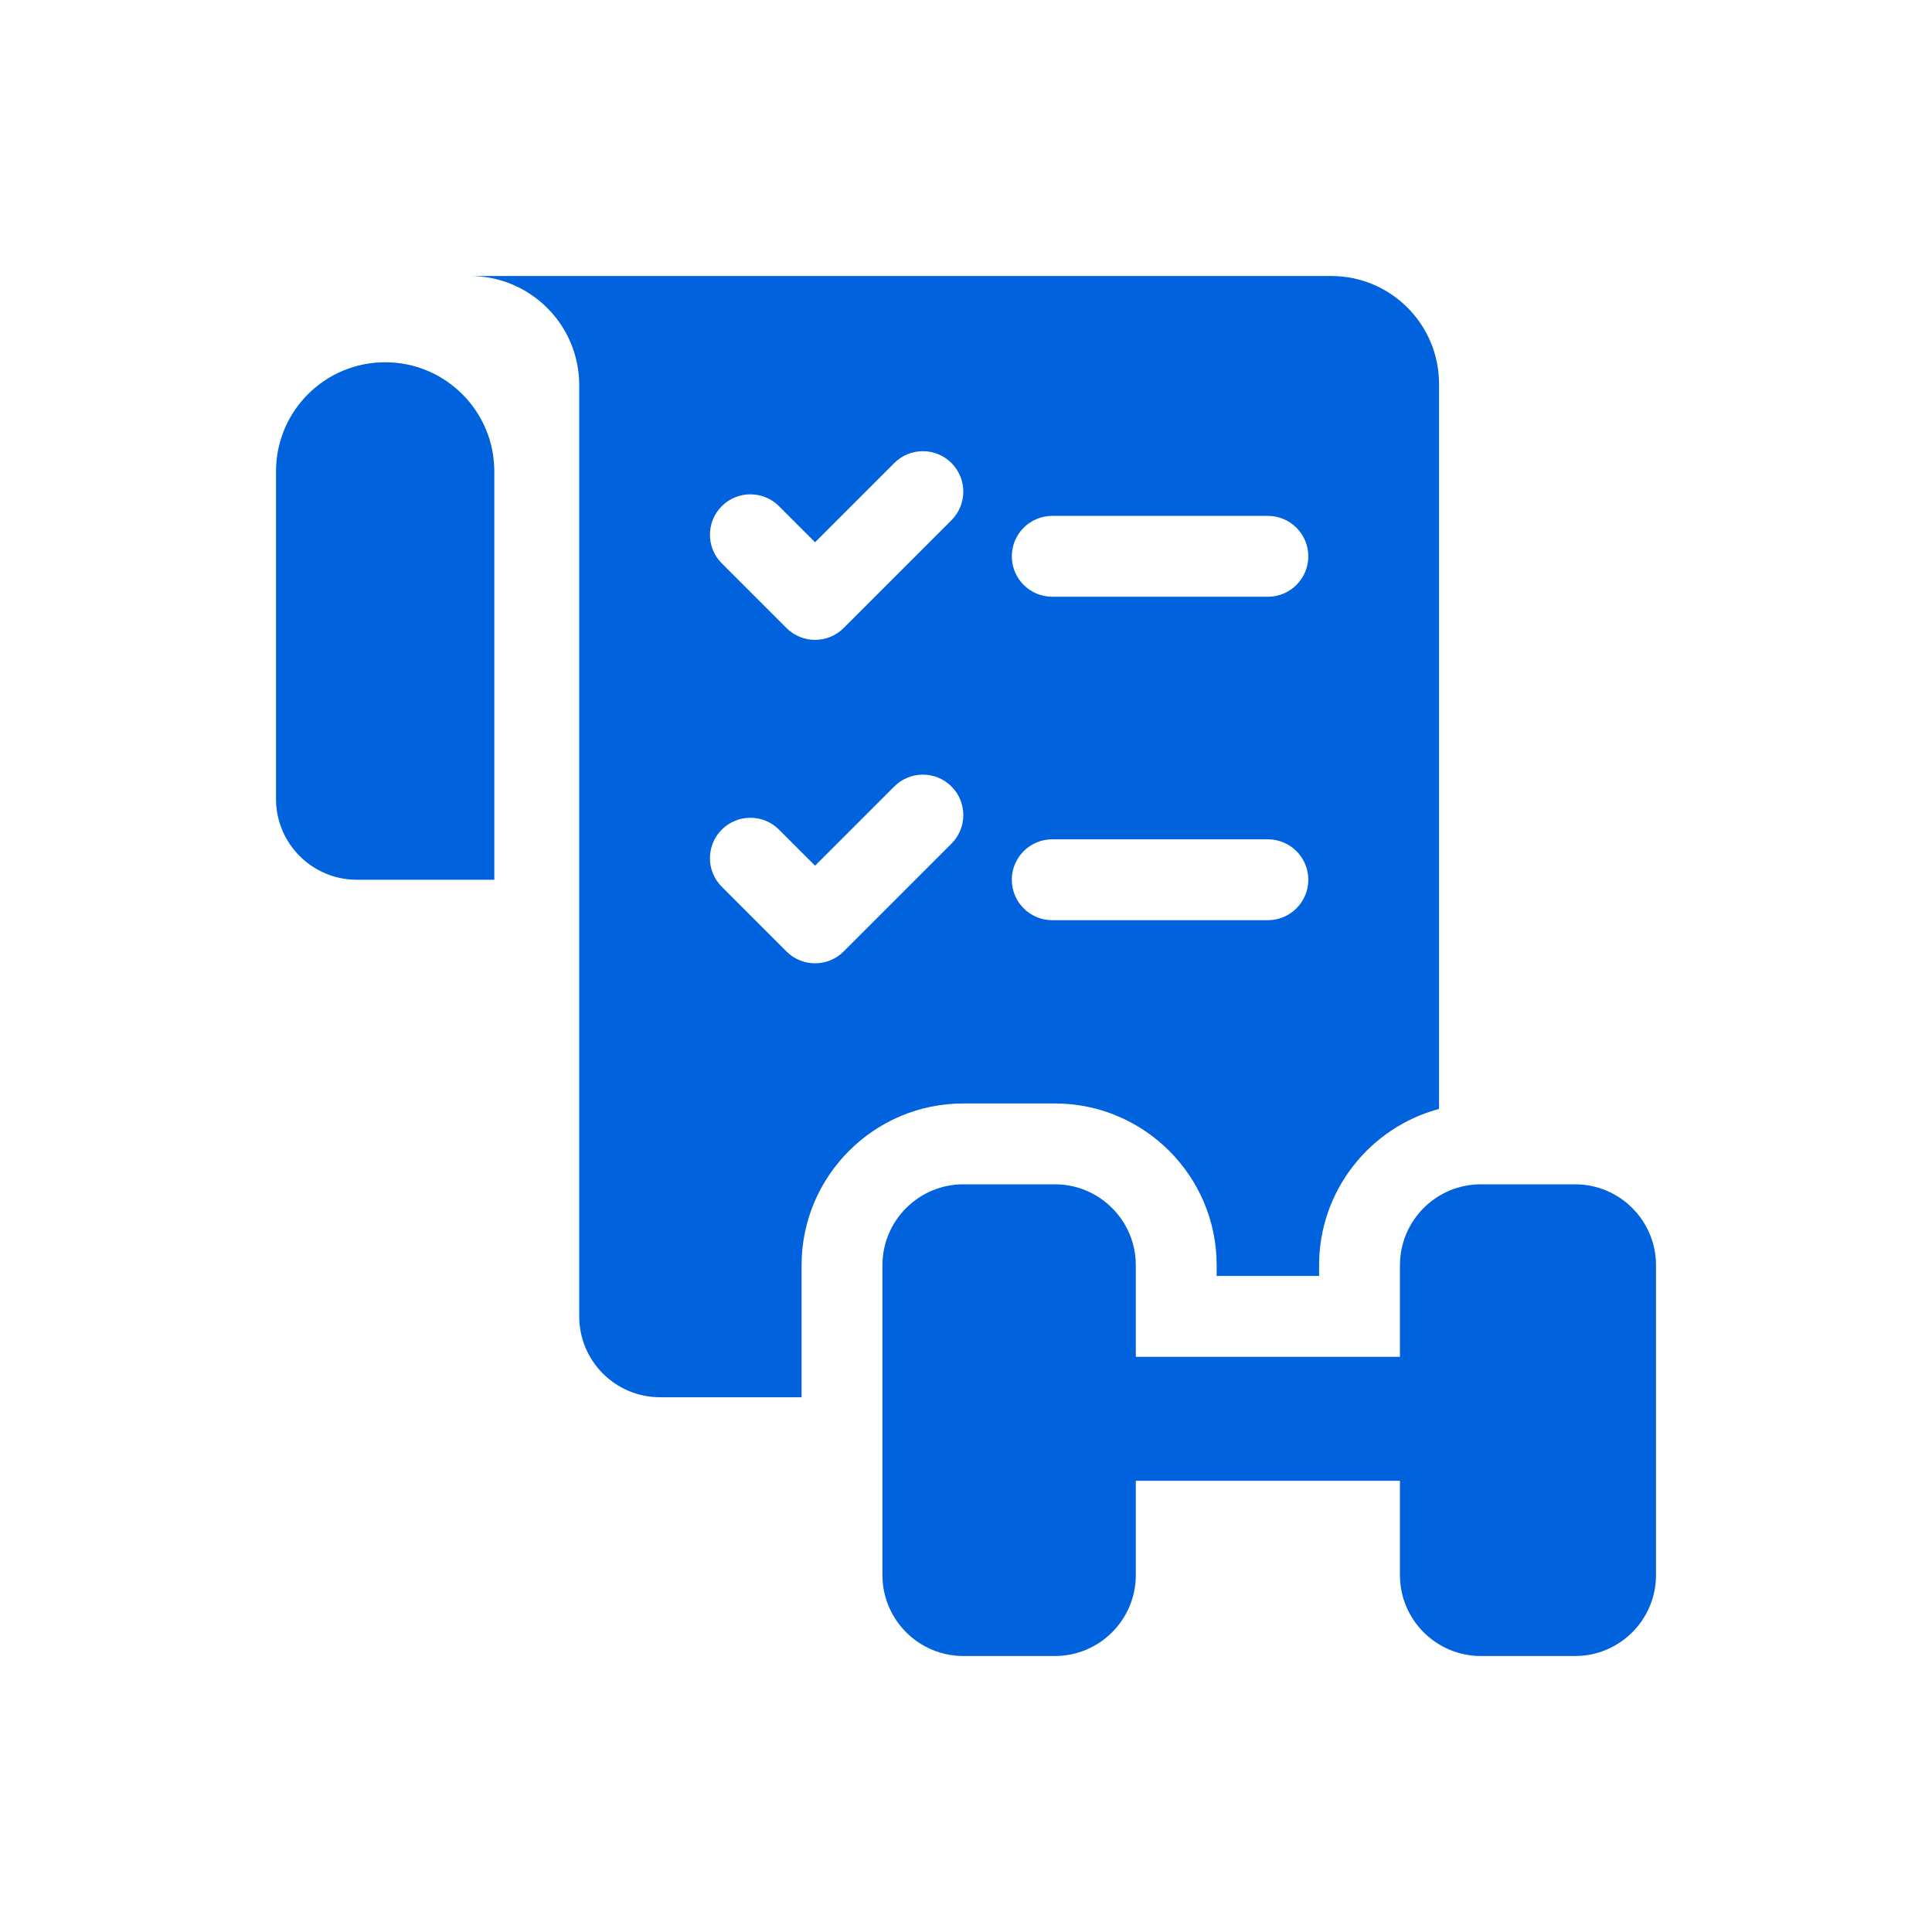
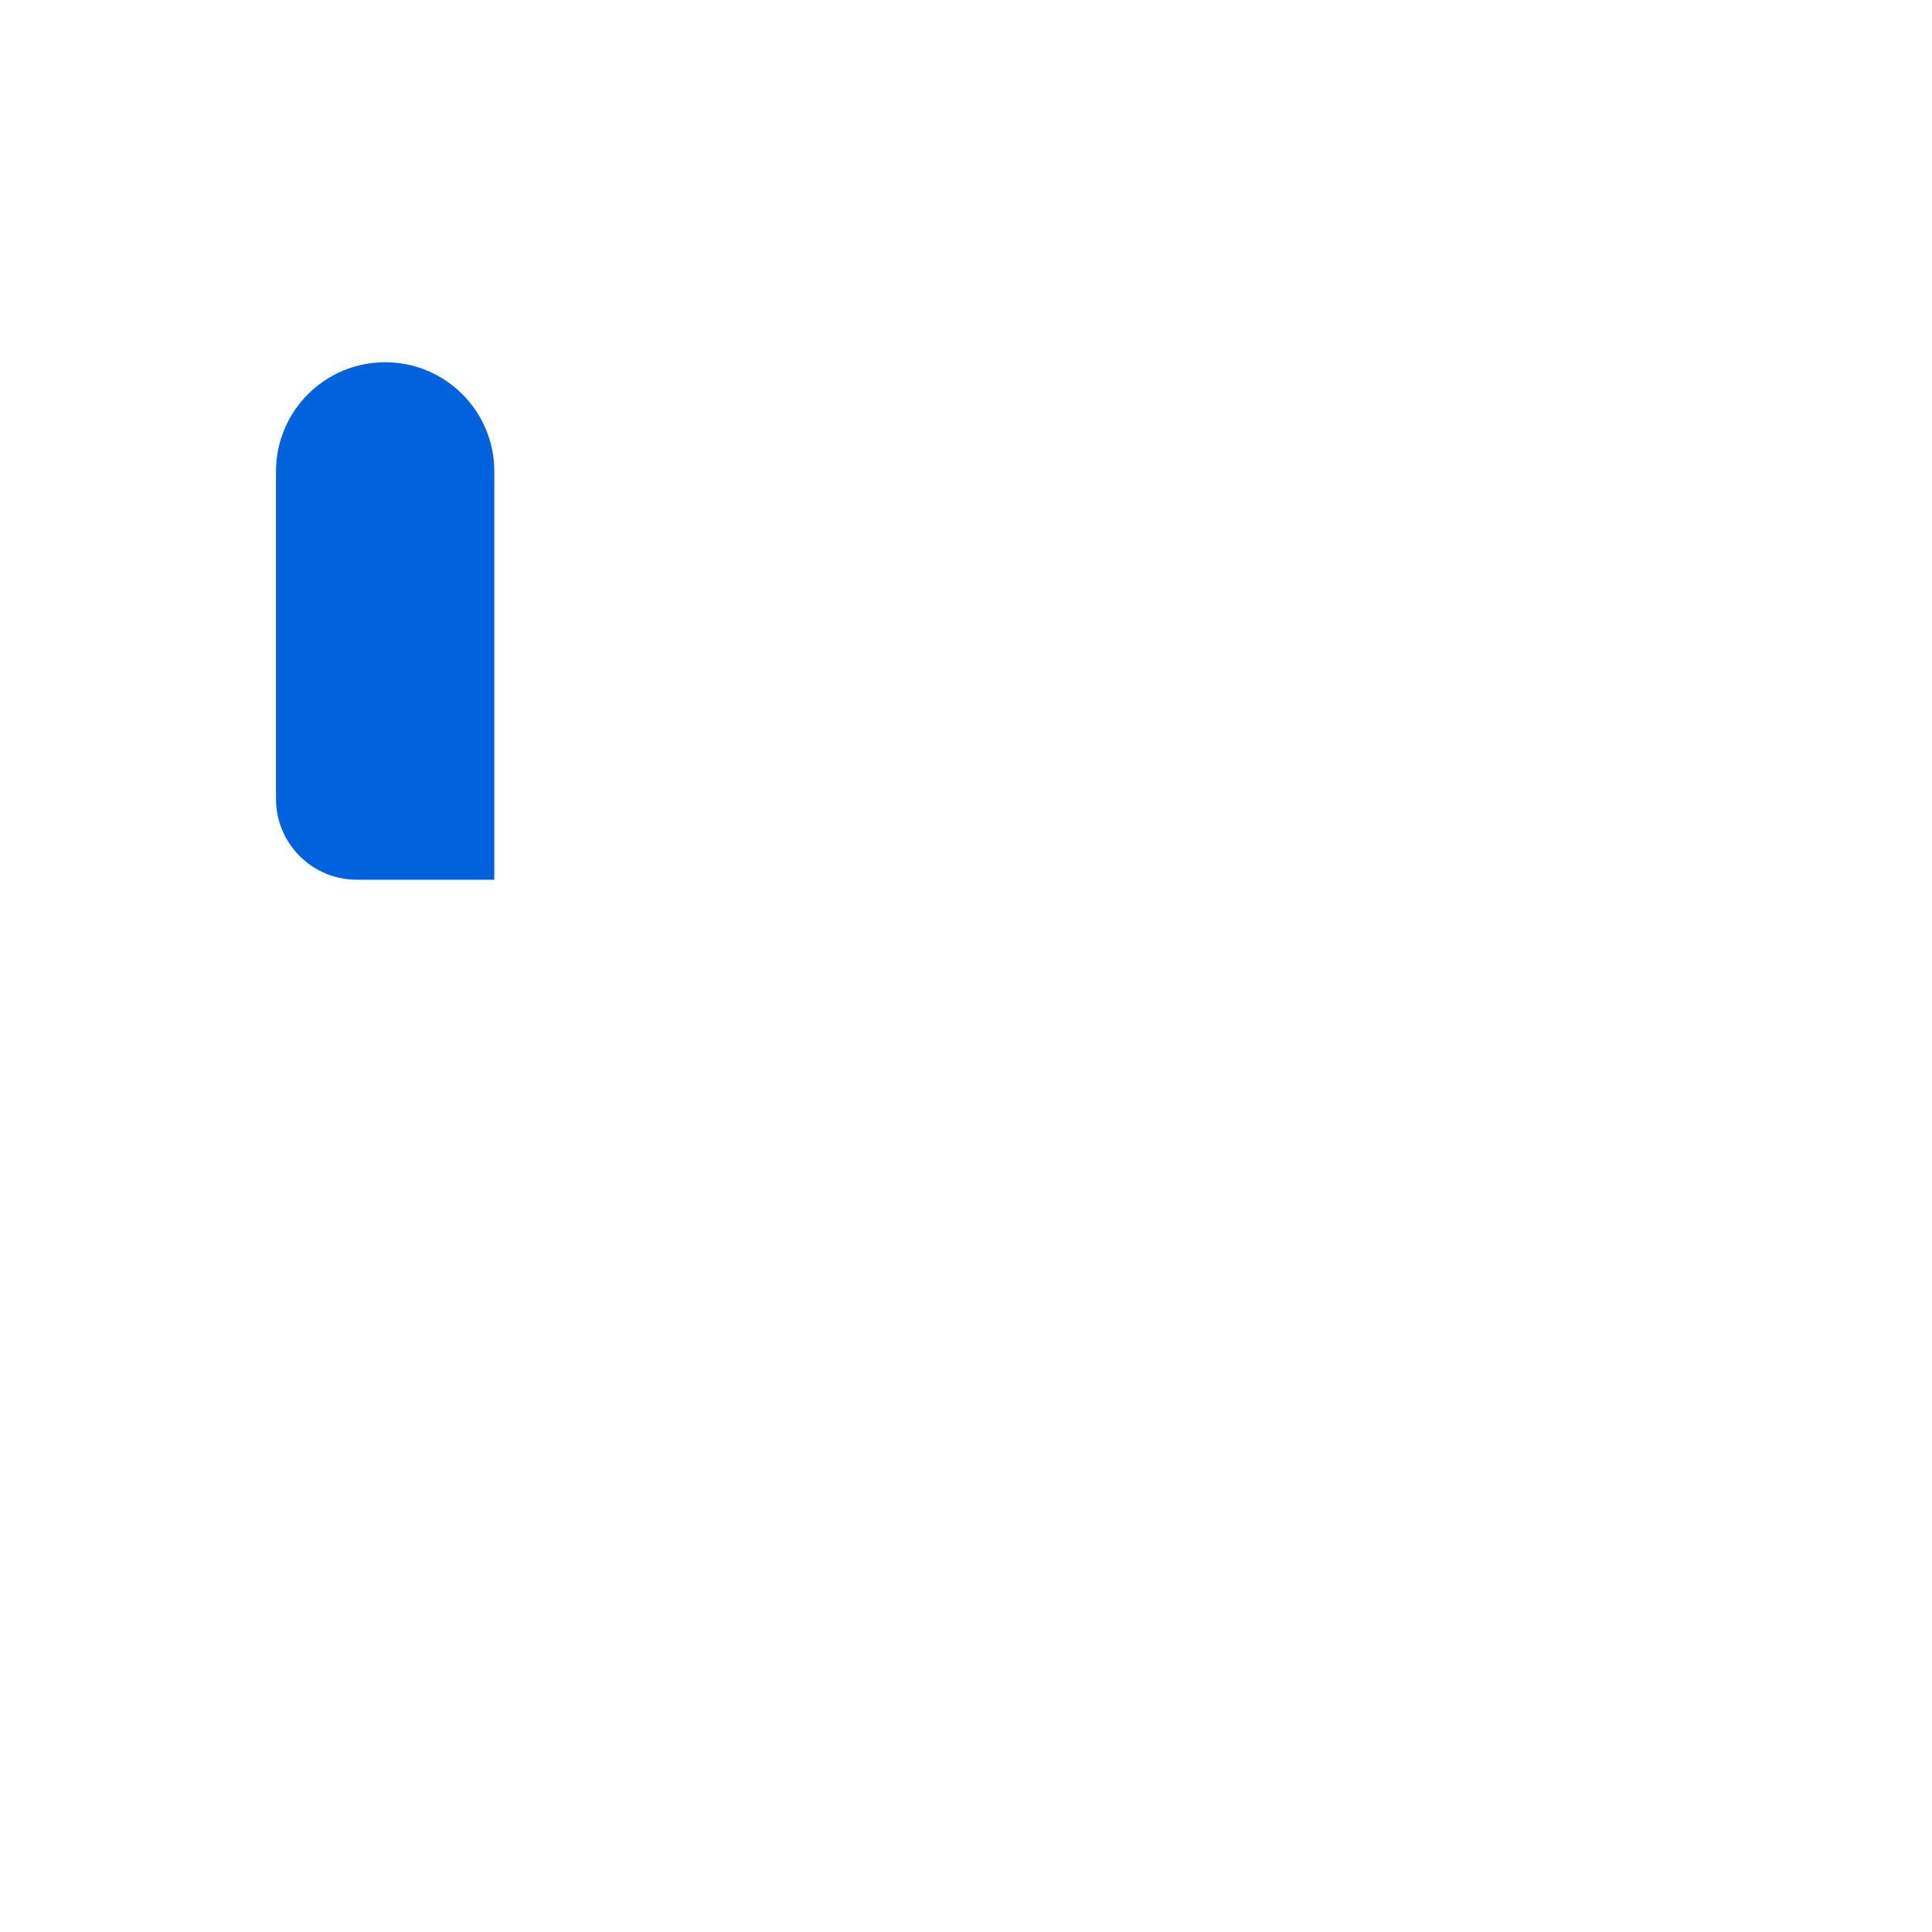
<svg xmlns="http://www.w3.org/2000/svg" width="140" height="140" viewBox="0 0 140 140" fill="none">
  <path d="M27.91 26.25C23.541 26.25 20 29.791 20 34.16V57.891C20 61.127 22.623 63.75 25.859 63.75H35.82V34.16C35.82 29.791 32.279 26.25 27.91 26.25Z" fill="#0062DD" />
-   <path d="M114.141 85.82H107.305C104.074 85.82 101.445 88.449 101.445 91.68V98.32H82.305V91.68C82.305 88.449 79.676 85.82 76.445 85.82H69.805C66.574 85.82 63.945 88.449 63.945 91.68V114.141C63.945 117.371 66.574 120 69.805 120H76.445C79.676 120 82.305 117.371 82.305 114.141V107.305H101.445V114.141C101.445 117.371 104.074 120 107.305 120H114.141C117.371 120 120 117.371 120 114.141V91.68C120 88.449 117.371 85.82 114.141 85.82Z" fill="#0062DD" />
-   <path d="M76.445 79.961C82.906 79.961 88.164 85.219 88.164 91.68V92.461H95.586V91.68C95.586 86.266 99.279 81.695 104.277 80.357V27.812C104.277 23.498 100.779 20 96.465 20H34.062C36.246 20 38.225 20.885 39.656 22.316C41.088 23.748 41.973 25.727 41.973 27.91V95.391C41.973 98.627 44.596 101.25 47.832 101.25H58.086V91.68C58.086 85.219 63.344 79.961 69.805 79.961H76.445ZM76.25 37.383H91.875C93.493 37.383 94.805 38.694 94.805 40.312C94.805 41.931 93.493 43.242 91.875 43.242H76.25C74.632 43.242 73.32 41.931 73.32 40.312C73.32 38.694 74.632 37.383 76.25 37.383ZM76.25 60.82H91.875C93.493 60.82 94.805 62.132 94.805 63.75C94.805 65.368 93.493 66.68 91.875 66.68H76.25C74.632 66.68 73.32 65.368 73.32 63.75C73.32 62.132 74.632 60.82 76.25 60.82ZM52.303 36.678C53.447 35.535 55.303 35.535 56.447 36.678L59.062 39.294L64.803 33.553C65.948 32.409 67.802 32.409 68.947 33.553C70.091 34.697 70.091 36.552 68.947 37.697L61.134 45.509C60.562 46.081 59.812 46.367 59.062 46.367C58.313 46.367 57.563 46.081 56.991 45.509L52.303 40.822C51.159 39.678 51.159 37.822 52.303 36.678ZM61.134 68.947C60.562 69.519 59.812 69.805 59.062 69.805C58.313 69.805 57.563 69.519 56.991 68.947L52.303 64.259C51.159 63.115 51.159 61.26 52.303 60.116C53.447 58.972 55.303 58.972 56.447 60.116L59.062 62.732L64.803 56.991C65.948 55.847 67.802 55.847 68.947 56.991C70.091 58.135 70.091 59.99 68.947 61.134L61.134 68.947Z" fill="#0062DD" />
</svg>